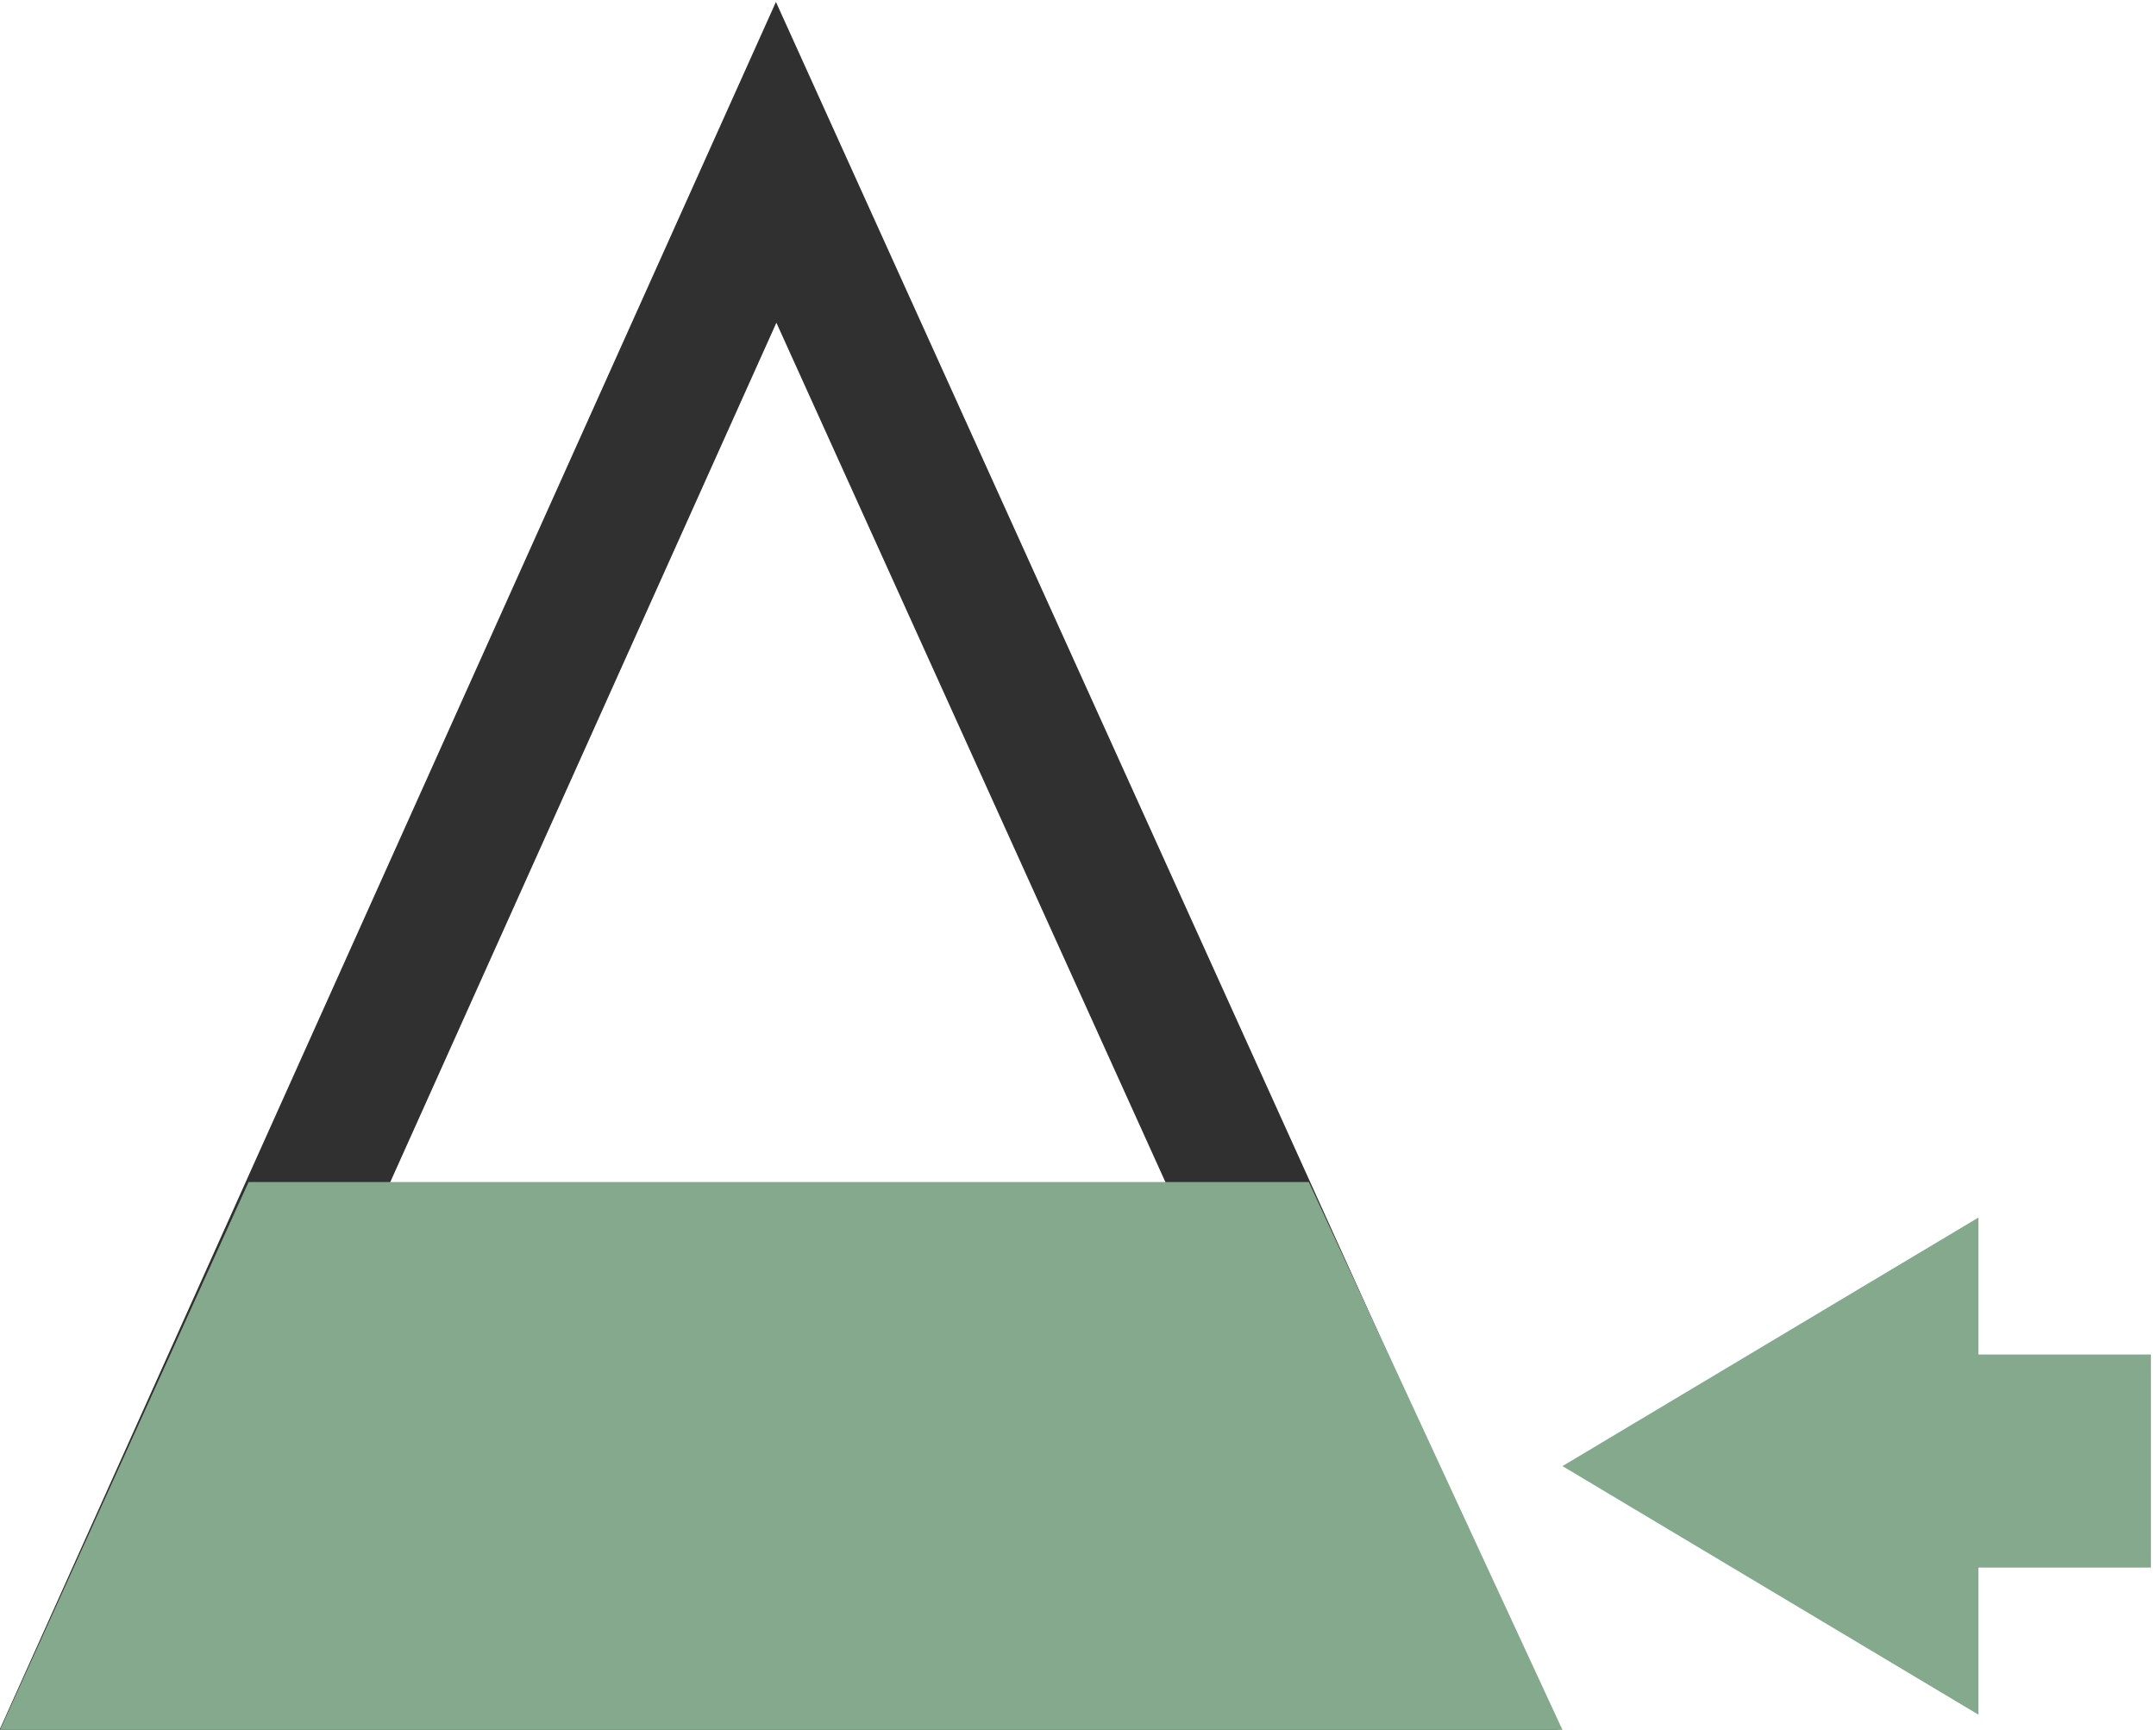
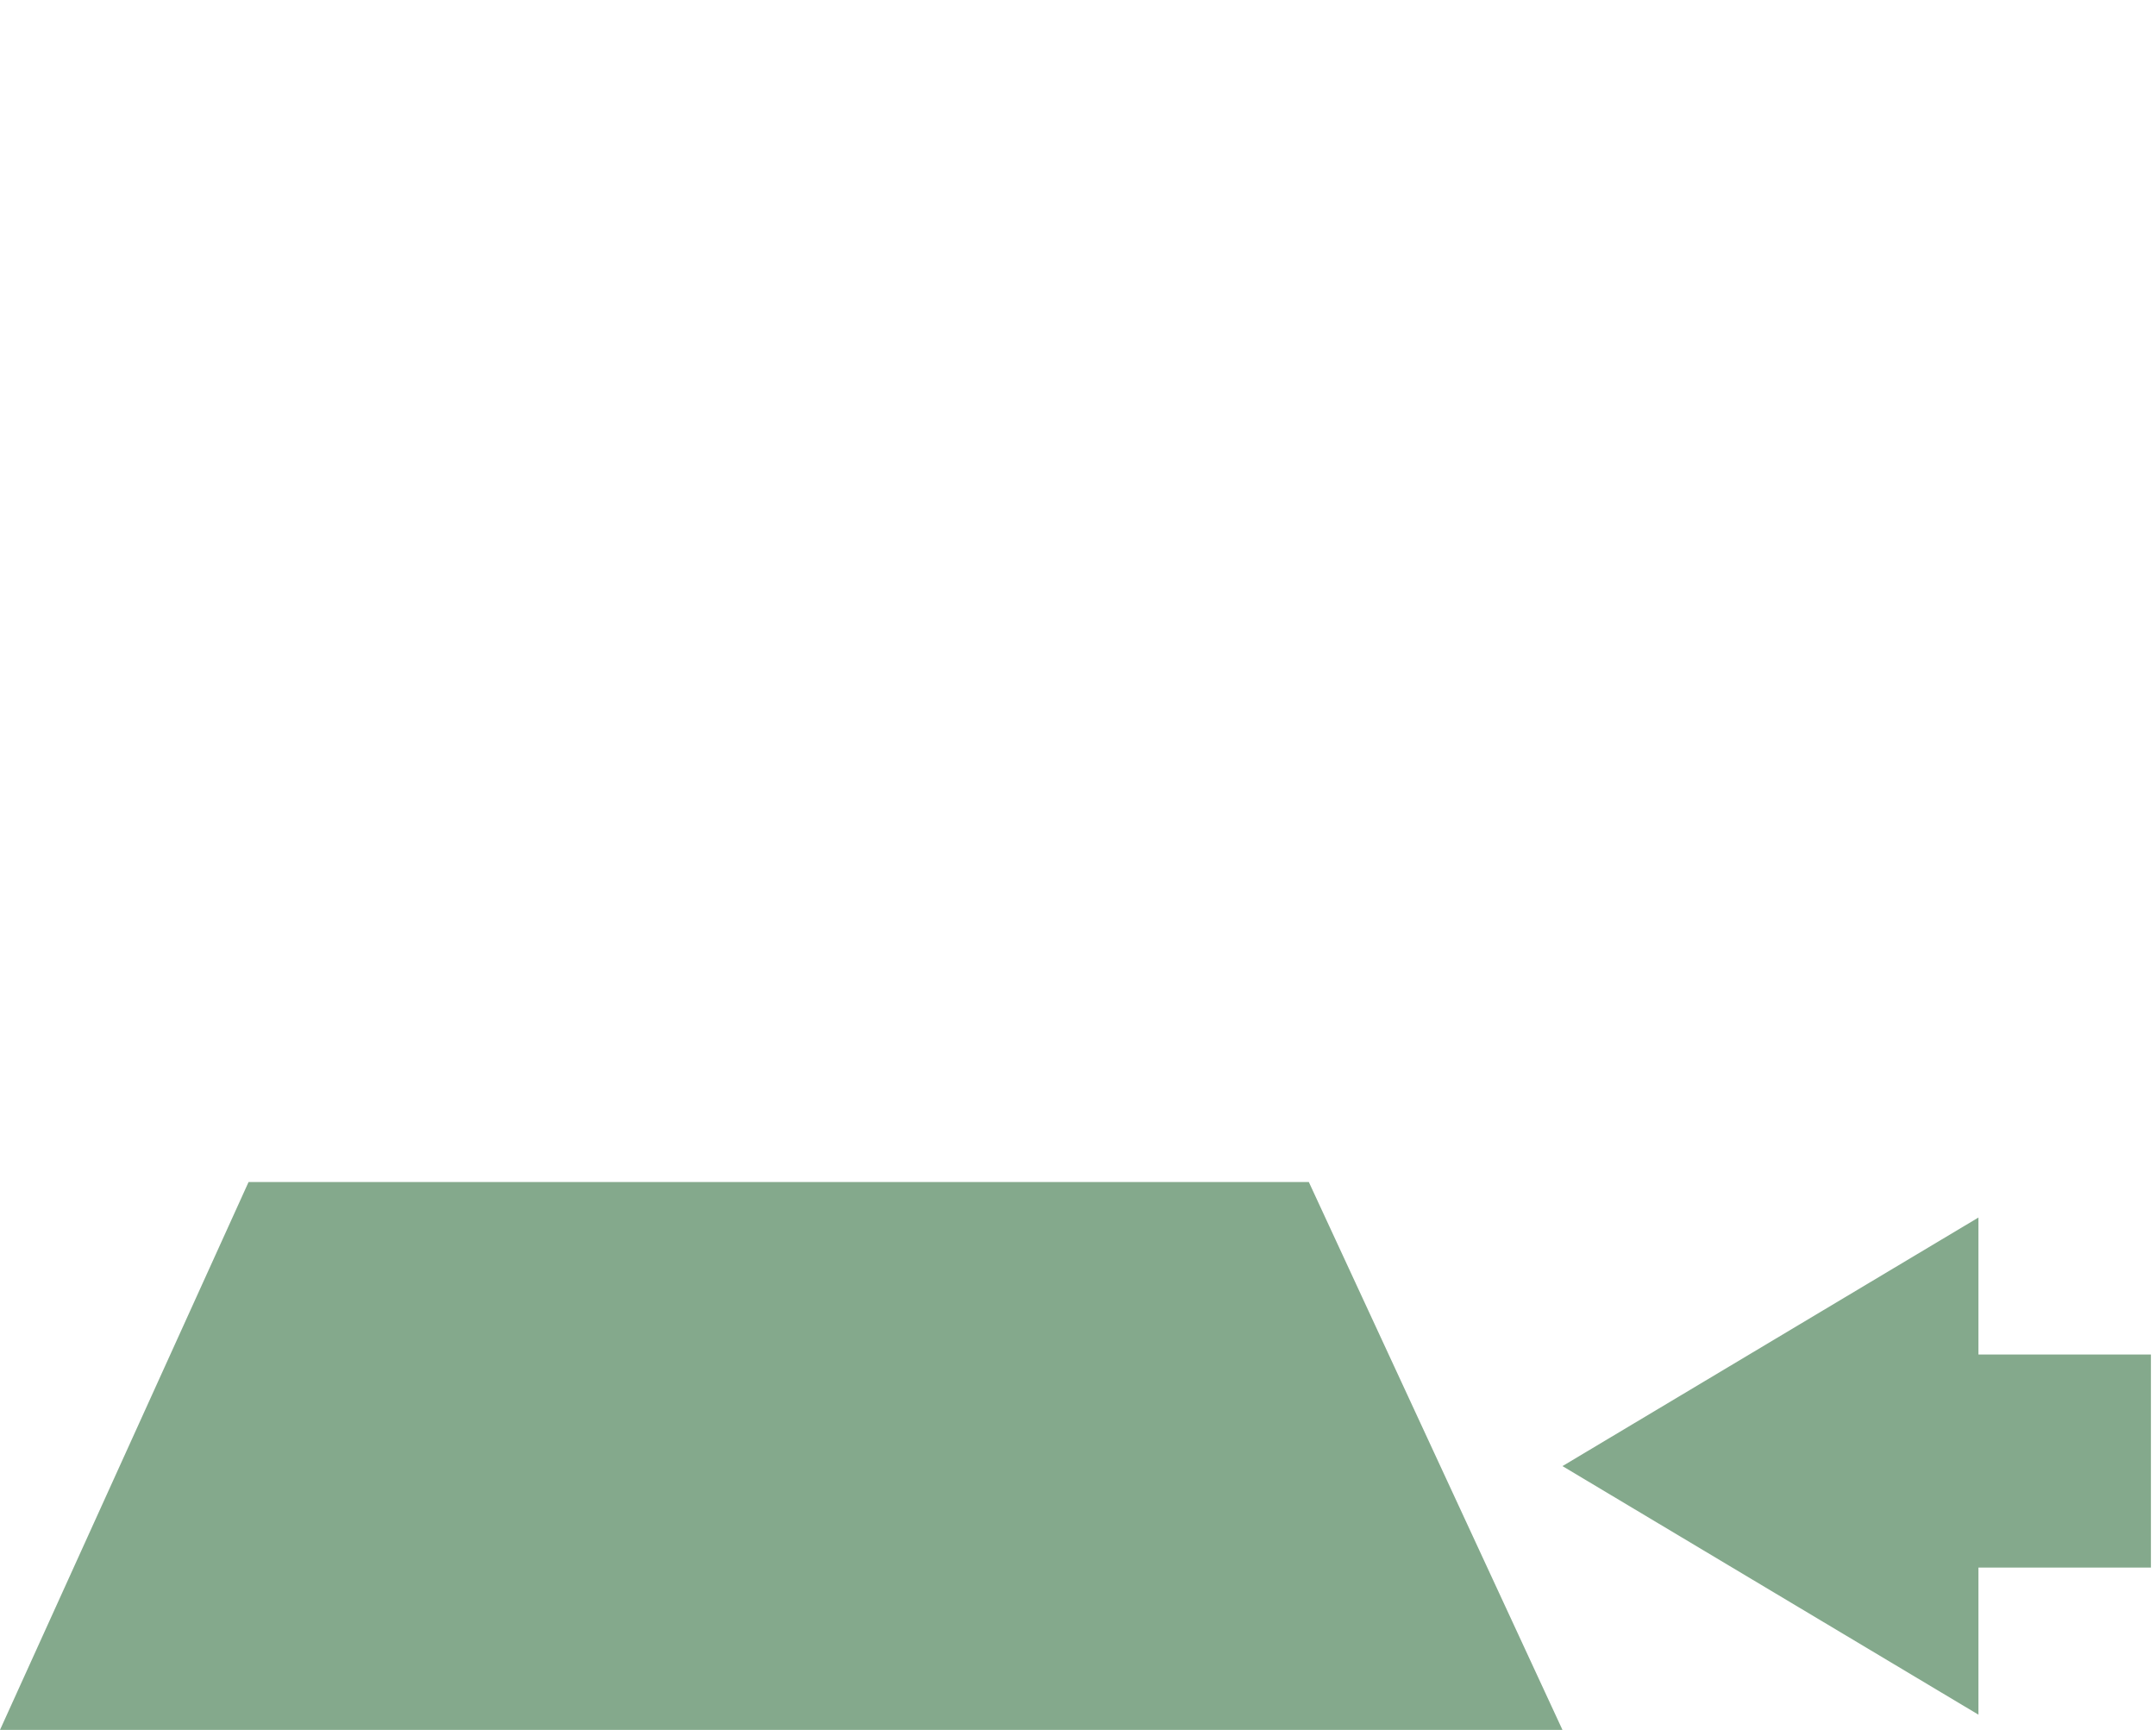
<svg xmlns="http://www.w3.org/2000/svg" width="42.5" height="34.1" viewBox="0 0 42.5 34.1">
-   <path fill="none" stroke="#303030" stroke-miterlimit="10" stroke-width="2.6" d="M2 32.8L15.3 3.2l13.4 29.6H2z" />
  <path fill="#84a98c" d="M4.9 23.3L0 34.1h30.8l-5-10.8H4.9zM39 26.7V24l-8.2 4.9 8.2 4.9v-2.9h3.4v-4.2H39z" />
</svg>